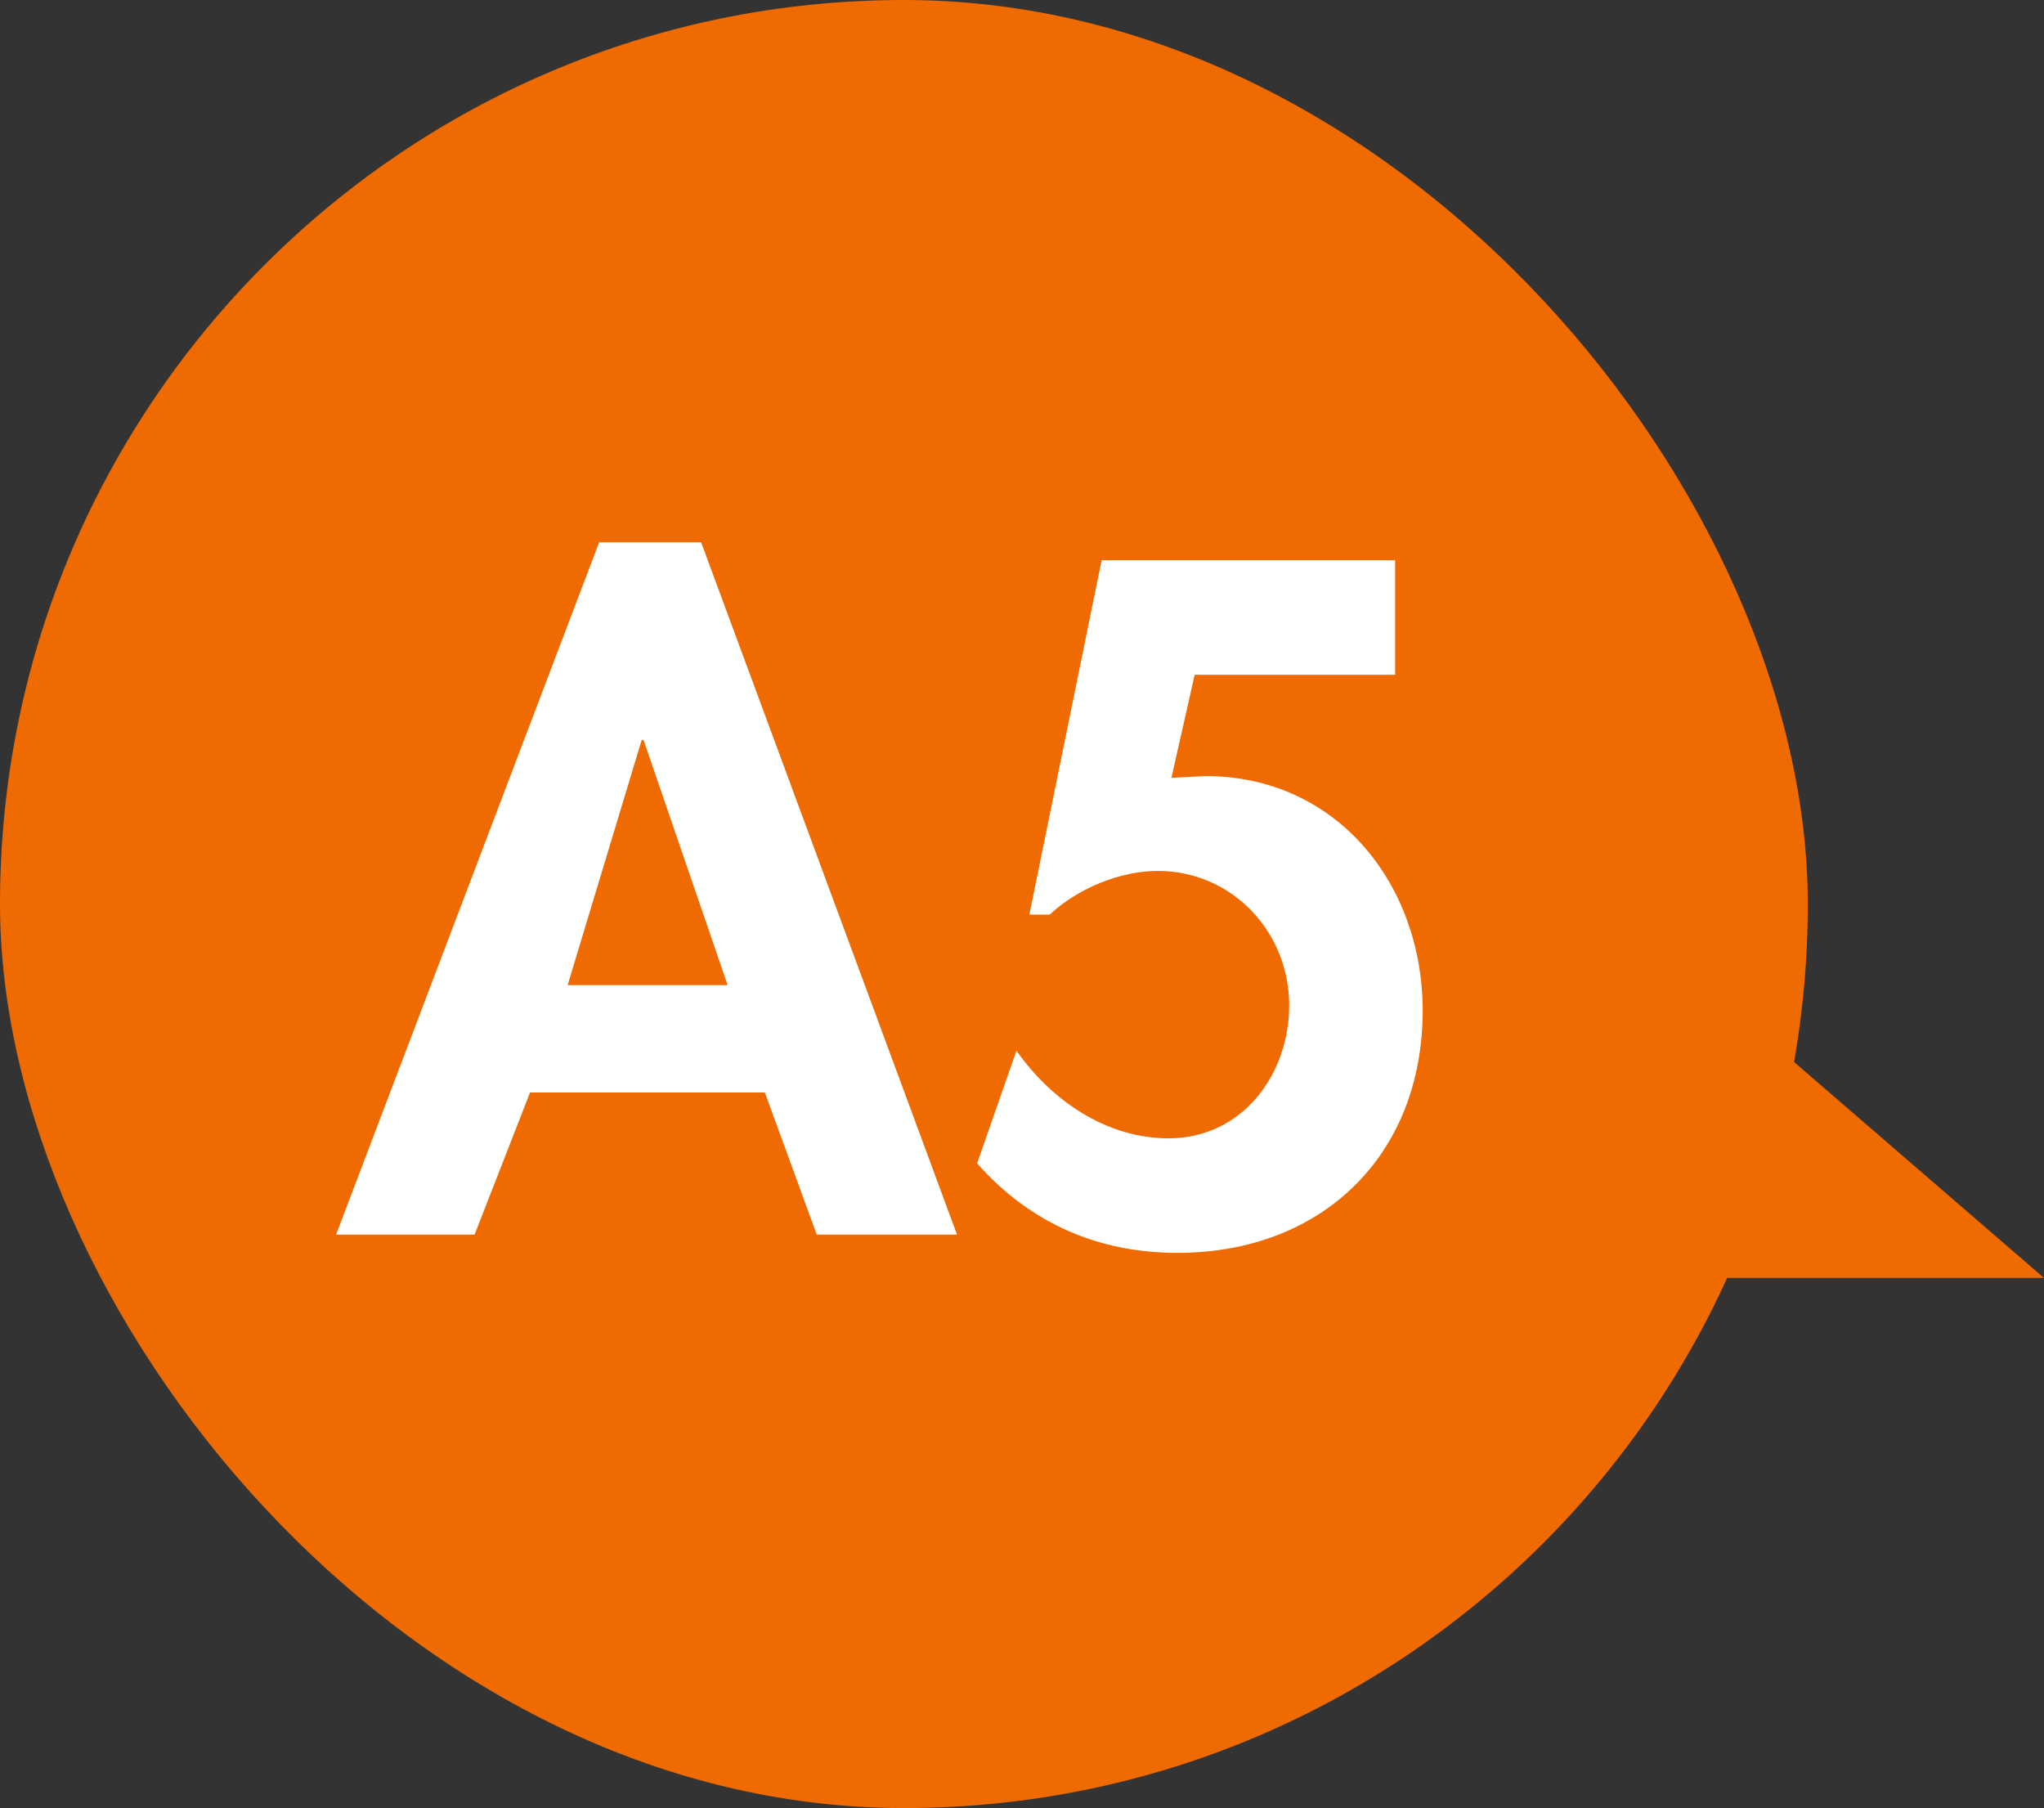
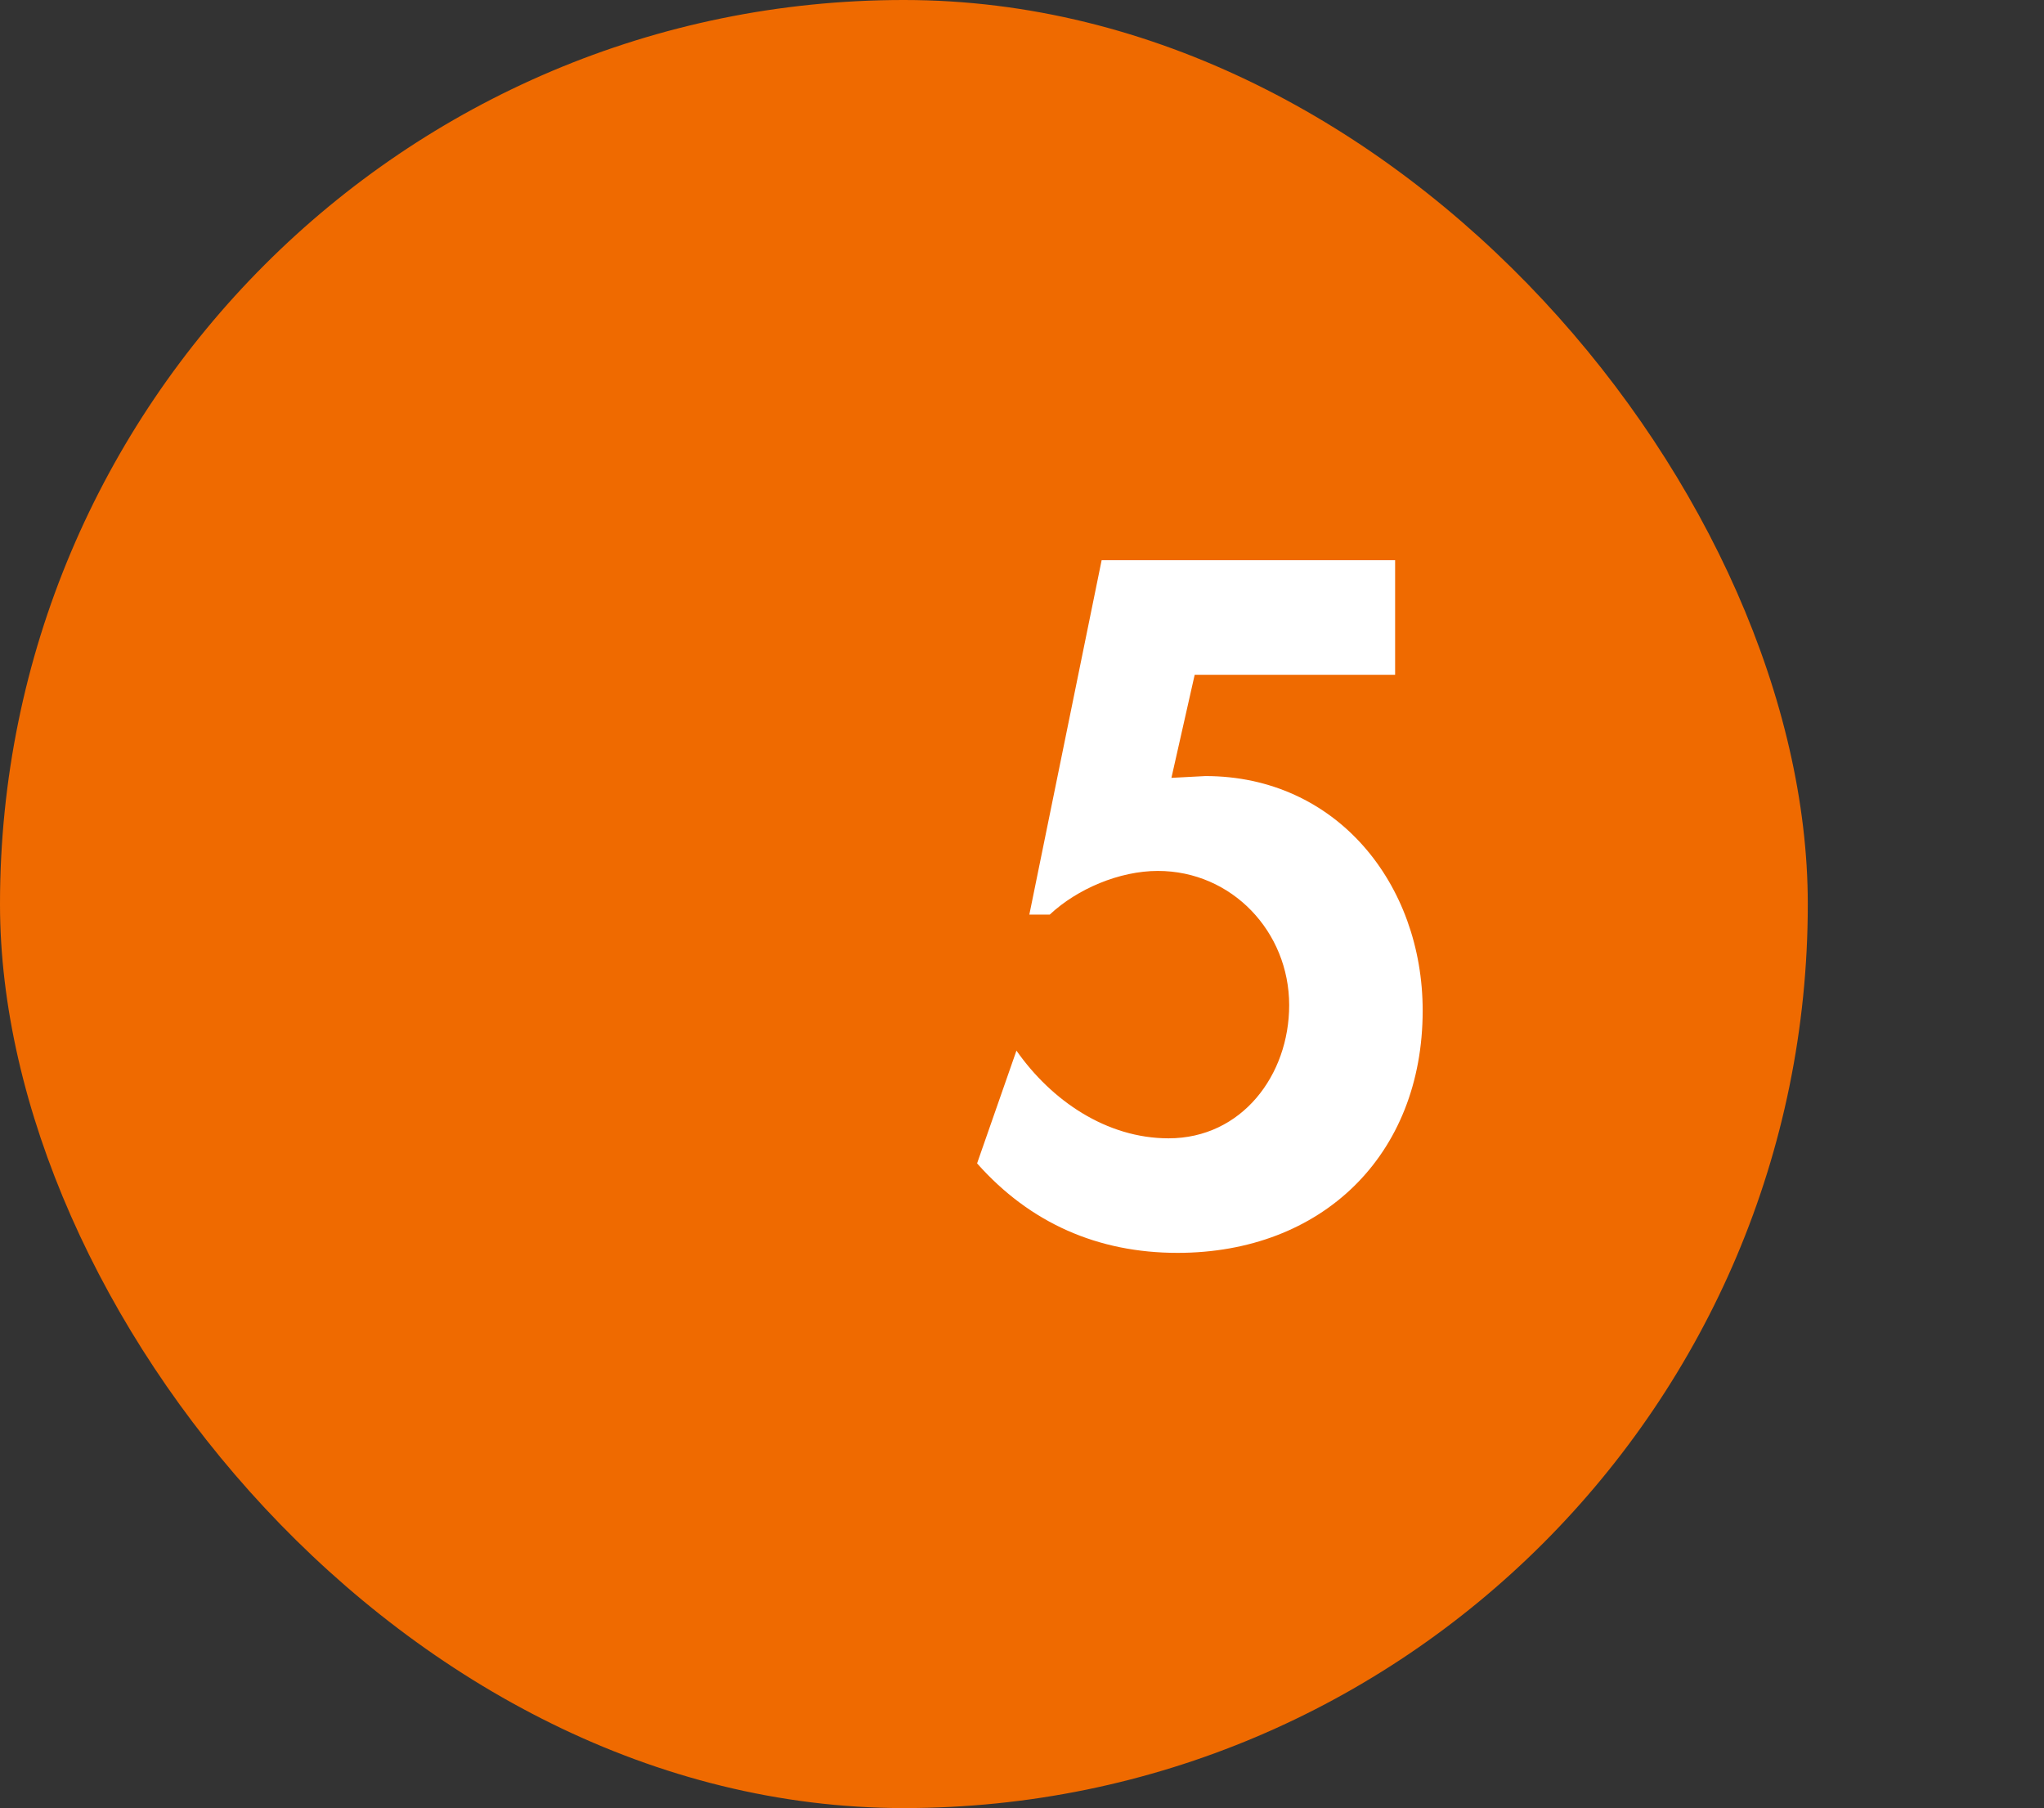
<svg xmlns="http://www.w3.org/2000/svg" id="_レイヤー_2" viewBox="0 0 57.11 50.51">
  <rect x="0" y="0" width="57.11" height="50.51" fill="#333333" stroke="none" />
  <defs>
    <style>.cls-1{fill:#ef6a00;}.cls-1,.cls-2{stroke-width:0px;}.cls-2{fill:#fff;}</style>
  </defs>
  <g id="txt">
-     <polygon class="cls-1" points="57.11 35.7 20.61 35.7 20.61 18.71 37.44 18.71 57.11 35.7" />
    <rect class="cls-1" x="0" y="0" width="50.51" height="50.51" rx="25.25" ry="25.25" />
-     <path class="cls-2" d="m14.81,30.52l-1.55,3.97h-3.87l7.35-19.34h2.85l7.15,19.34h-3.92l-1.45-3.97h-6.55Zm3.17-9.85h-.05l-2.07,6.85h4.47l-2.35-6.85Z" />
    <path class="cls-2" d="m33.38,18.85l-.65,2.88.95-.05c3.67,0,6.07,3.02,6.07,6.55,0,4.05-2.82,6.77-6.85,6.77-2.22,0-4.12-.83-5.6-2.5l1.1-3.15c.98,1.4,2.52,2.45,4.25,2.45,2.05,0,3.37-1.77,3.37-3.72,0-2.05-1.6-3.75-3.67-3.75-1.07,0-2.25.5-3.02,1.22h-.57l2.02-9.9h8.2v3.2h-5.6Z" />
  </g>
</svg>